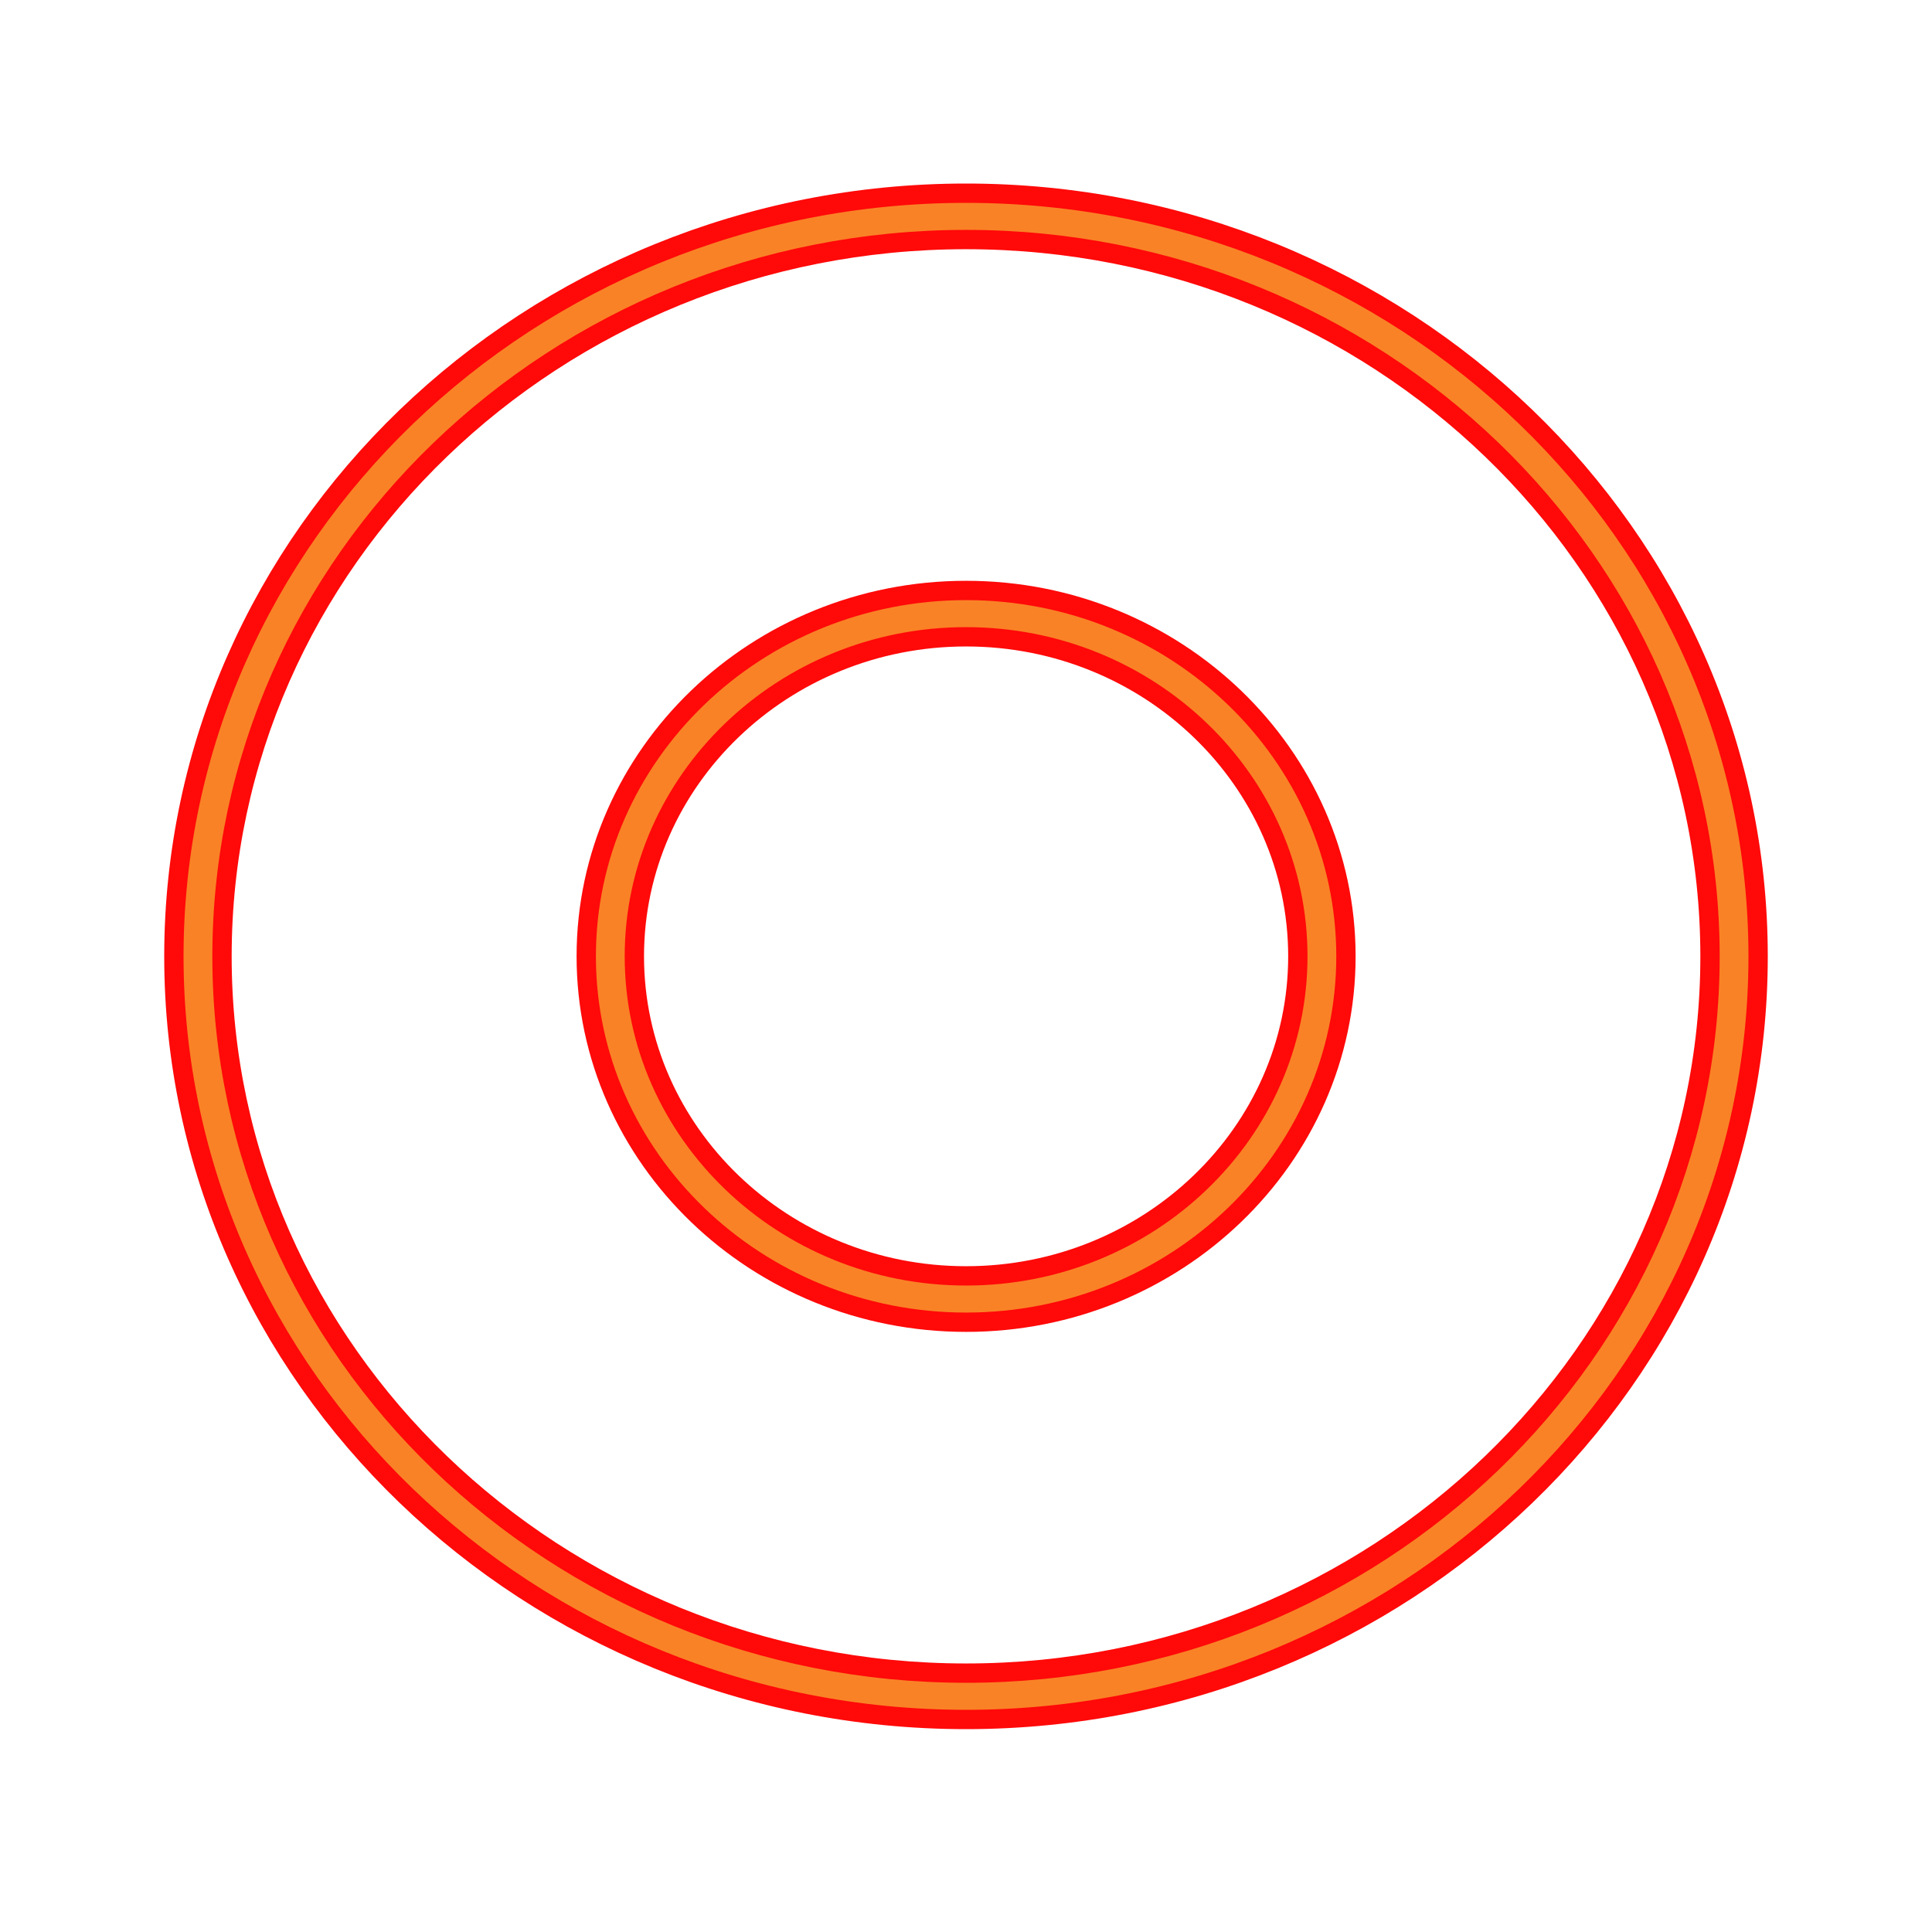
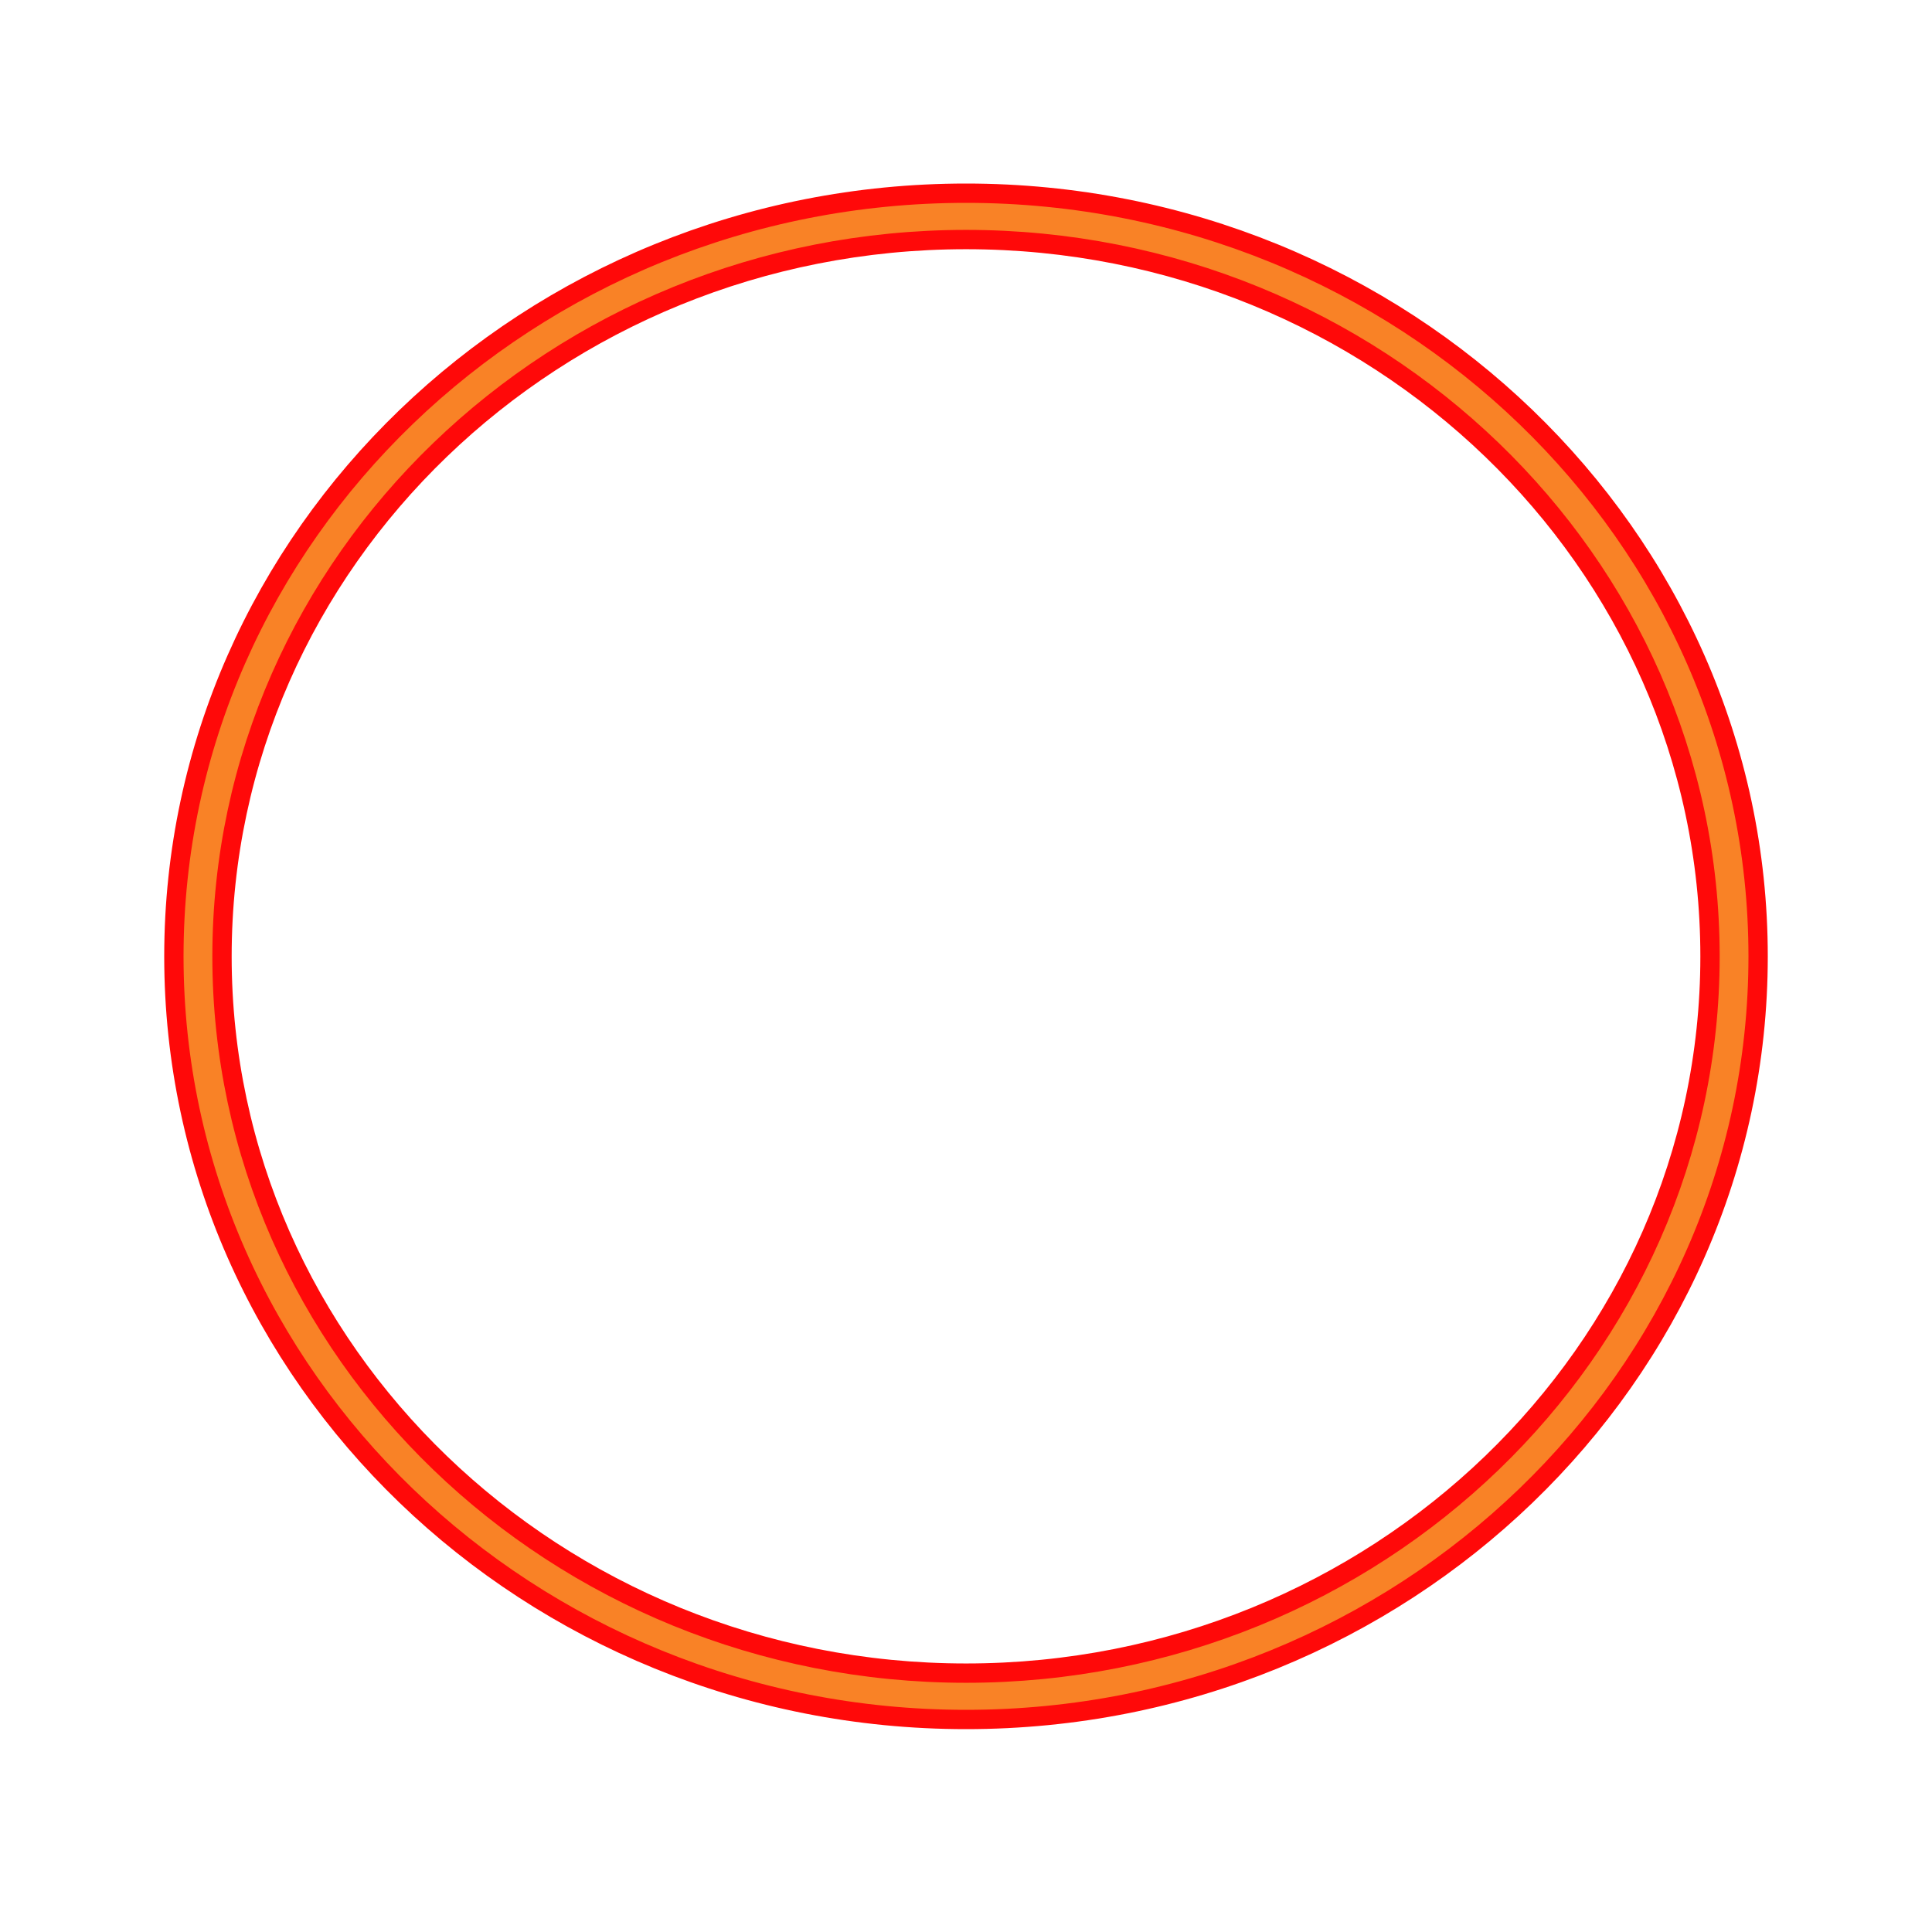
<svg xmlns="http://www.w3.org/2000/svg" viewBox="0 0 100.00 100.00" data-guides="{&quot;vertical&quot;:[],&quot;horizontal&quot;:[]}">
  <defs />
-   <path fill="#f98226" stroke="#ff0909" fill-opacity="1" stroke-width="1" stroke-opacity="1" color="rgb(51, 51, 51)" fill-rule="evenodd" id="tSvga63558706" title="Path 1" d="M50.003 30.562C39.163 30.562 30.344 39.057 30.344 49.498C30.344 59.942 39.163 68.438 50.003 68.438C60.845 68.438 69.666 59.942 69.666 49.498C69.666 39.057 60.846 30.562 50.003 30.562ZM67.176 49.498C67.176 58.619 59.472 66.039 50.003 66.039C40.536 66.039 32.834 58.619 32.834 49.498C32.834 40.38 40.536 32.961 50.003 32.961C59.472 32.961 67.176 40.38 67.176 49.498Z" />
  <path fill="#f98226" stroke="#ff0909" fill-opacity="1" stroke-width="1" stroke-opacity="1" color="rgb(51, 51, 51)" fill-rule="evenodd" id="tSvg150e7fbc01a" title="Path 2" d="M50.003 10C27.394 10 9 27.722 9 49.505C9 71.283 27.394 89 50.003 89C72.608 89 91 71.283 91 49.505C91 27.722 72.609 10 50.003 10ZM88.51 49.505C88.51 69.959 71.235 86.601 50.003 86.601C28.767 86.601 11.491 69.959 11.491 49.505C11.491 29.045 28.768 12.399 50.003 12.399C71.236 12.399 88.51 29.045 88.51 49.505Z" />
</svg>